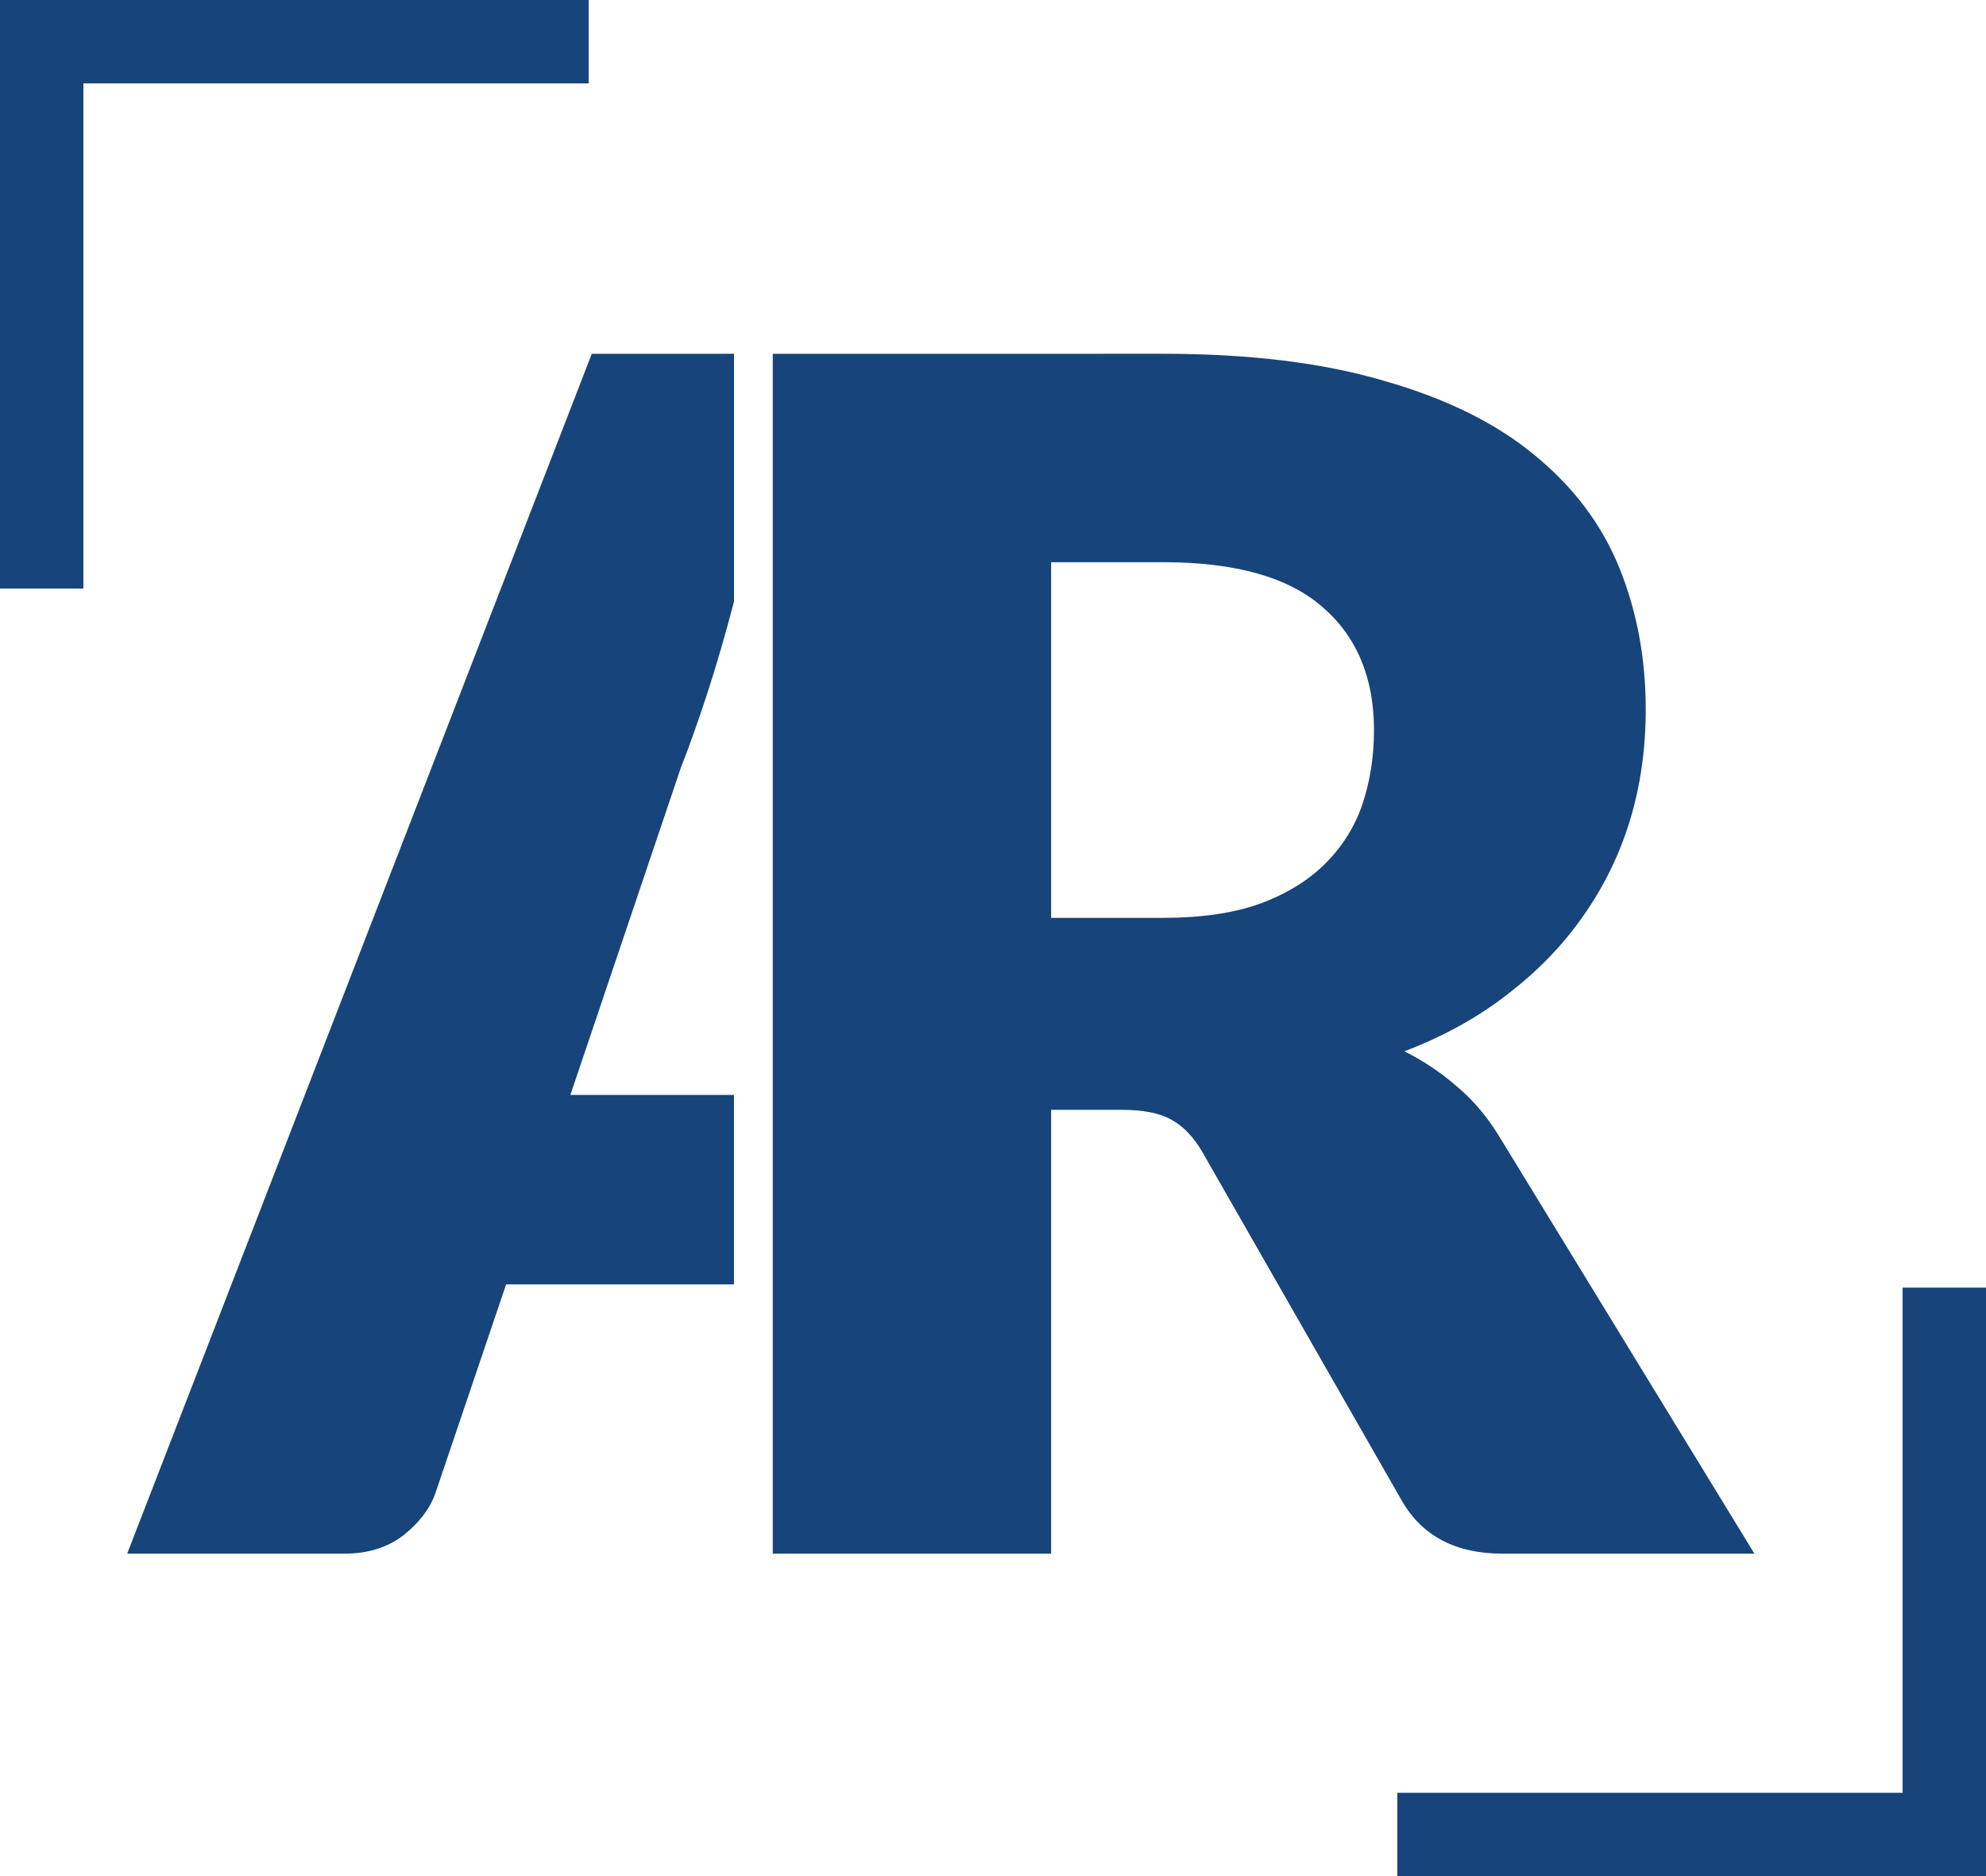
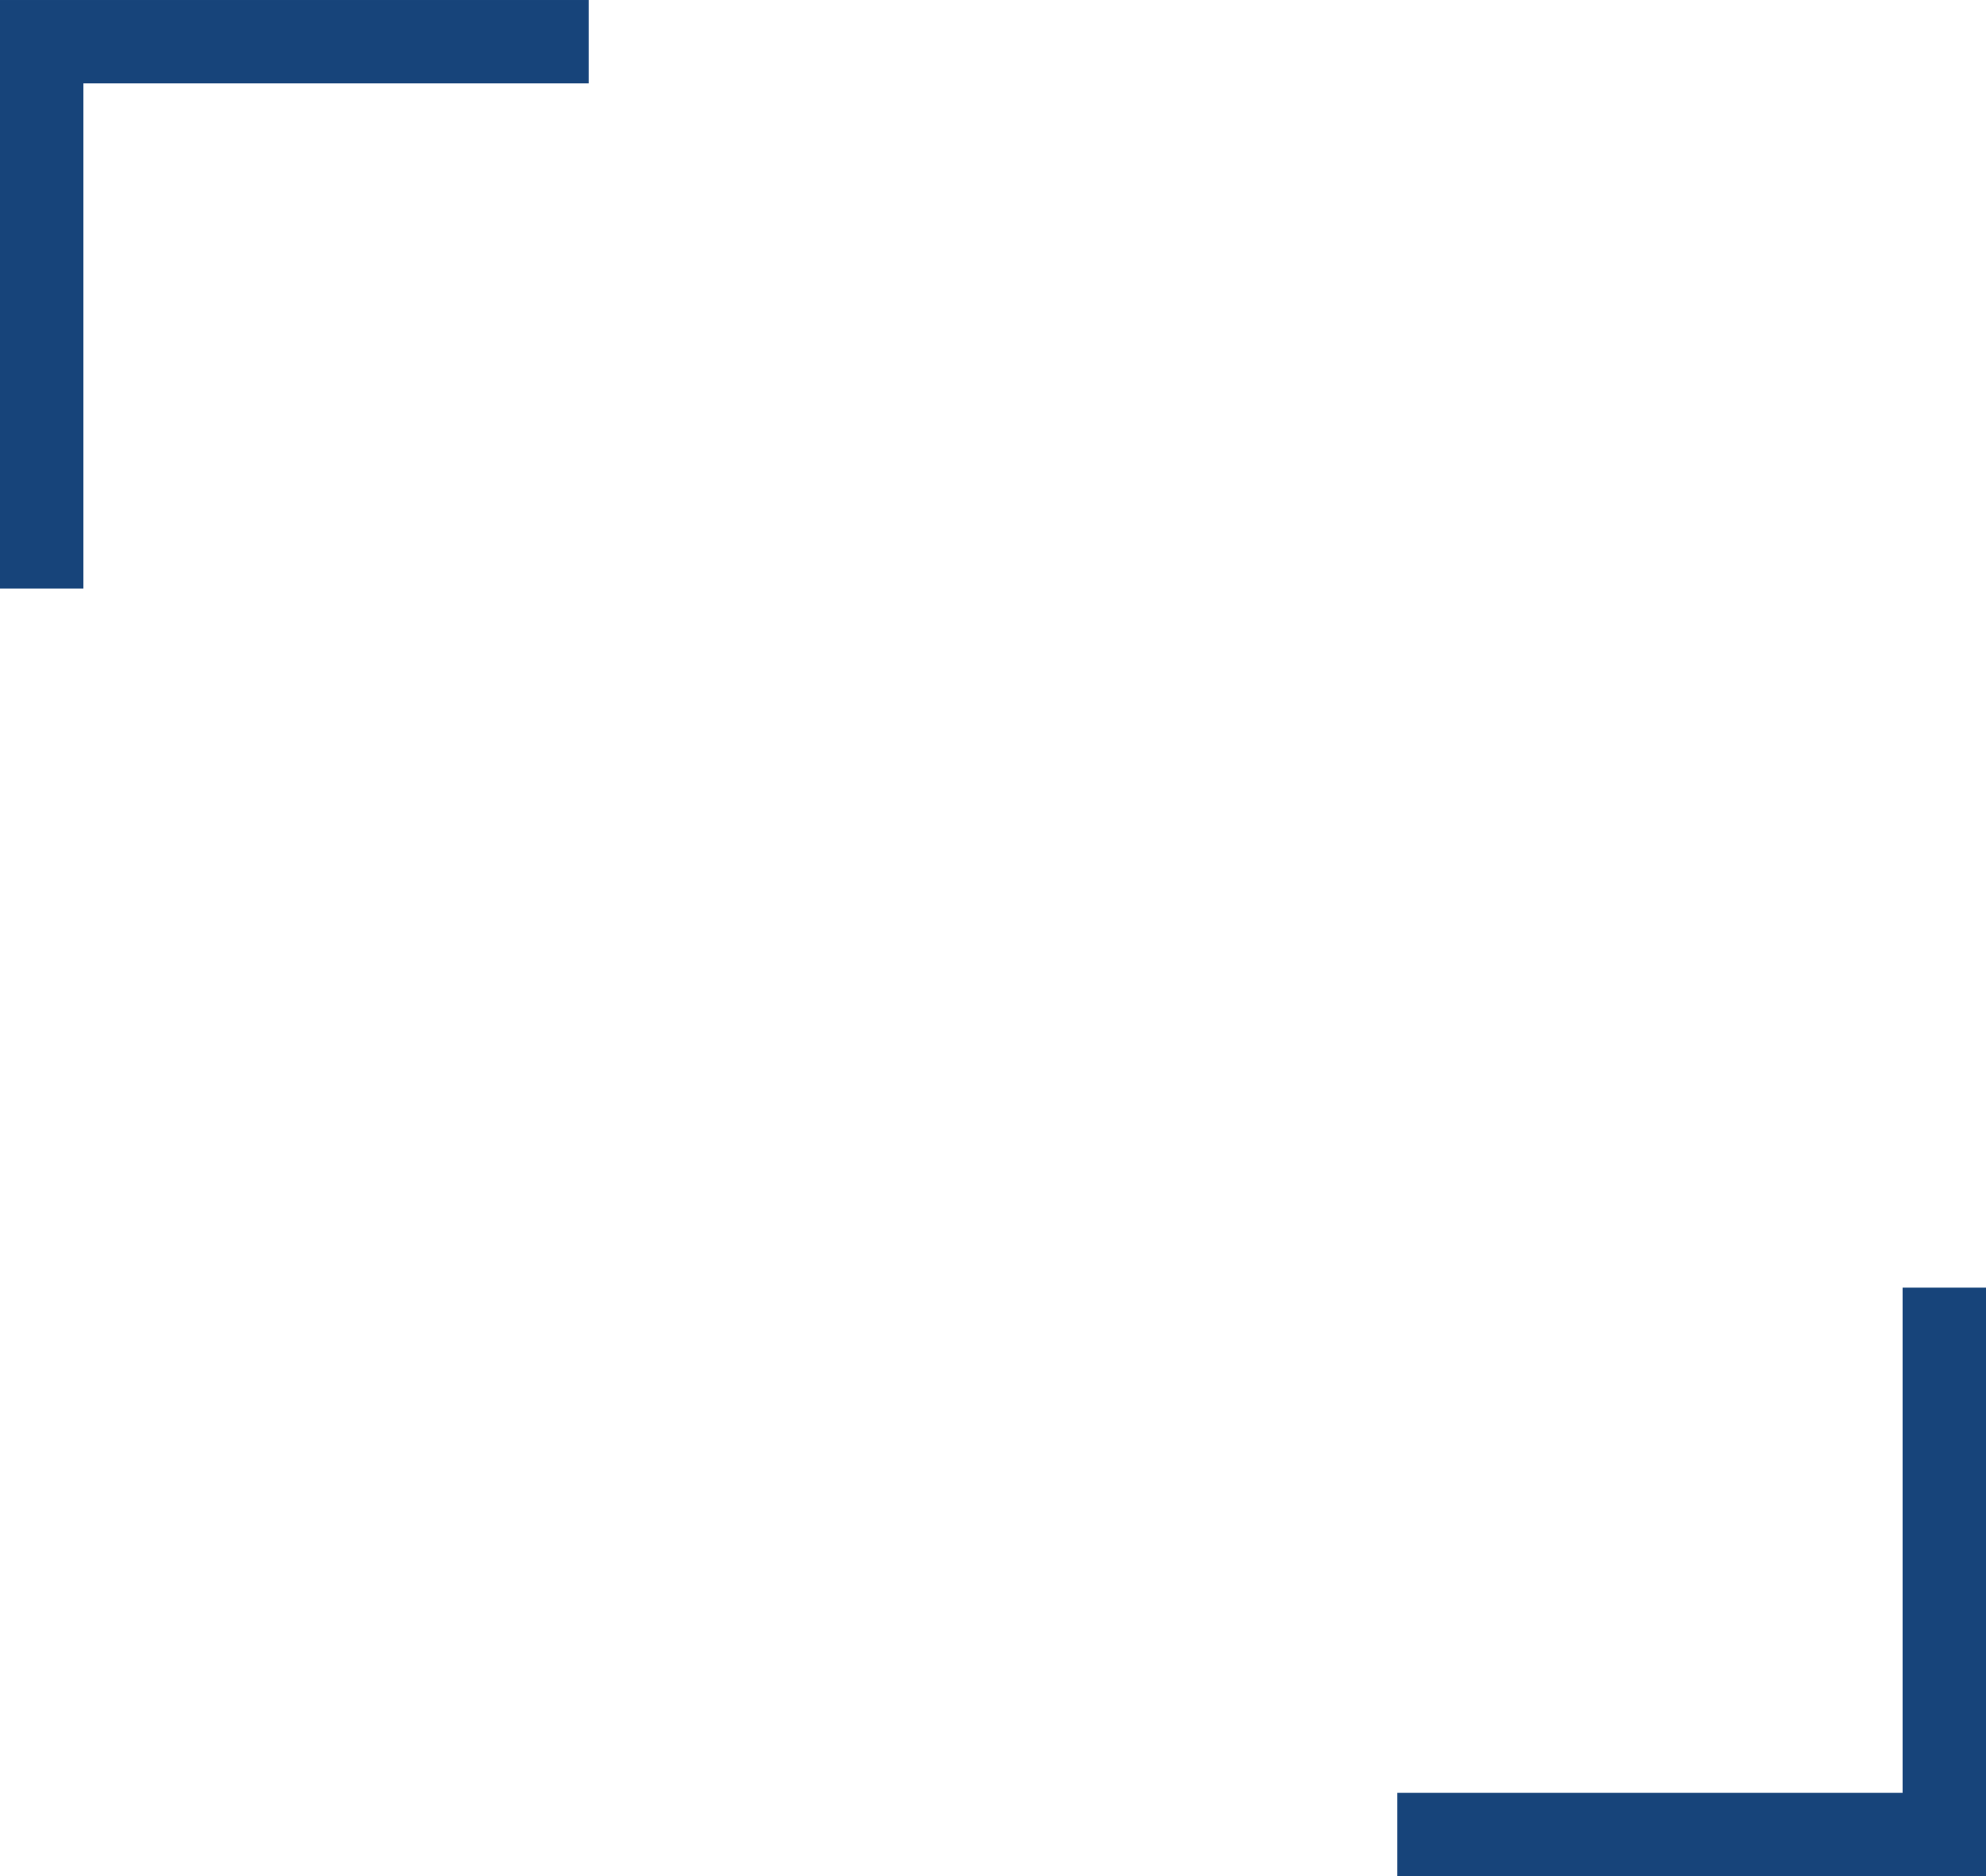
<svg xmlns="http://www.w3.org/2000/svg" xmlns:ns1="http://sodipodi.sourceforge.net/DTD/sodipodi-0.dtd" xmlns:ns2="http://www.inkscape.org/namespaces/inkscape" width="47.634" zoomAndPan="magnify" viewBox="0 0 35.725 33.756" height="45.009" preserveAspectRatio="xMidYMid" version="1.0" id="svg11" ns1:docname="logo.svg" ns2:version="1.3.2 (091e20e, 2023-11-25, custom)">
  <ns1:namedview id="namedview11" pagecolor="#ffffff" bordercolor="#000000" borderopacity="0.25" ns2:showpageshadow="2" ns2:pageopacity="0.0" ns2:pagecheckerboard="0" ns2:deskcolor="#d1d1d1" ns2:zoom="2.8284271" ns2:cx="34.825009" ns2:cy="174.12504" ns2:window-width="2560" ns2:window-height="1369" ns2:window-x="-8" ns2:window-y="-8" ns2:window-maximized="1" ns2:current-layer="svg11" />
  <defs id="defs2" />
  <g ns2:groupmode="layer" id="layer1" ns2:label="Color principal" ns2:highlight-color="#17447a" transform="translate(-8.708,-41.882)">
    <path id="rect15" style="fill:none;fill-opacity:1;stroke:#17447a;stroke-width:1.5;stroke-dasharray:none;stroke-opacity:1" d="m 9.458,52.471 v -9.839 0 h 9.839" ns2:label="Esquina comun" />
-     <path id="text12" style="font-style:normal;font-variant:normal;font-weight:900;font-stretch:normal;font-size:25px;line-height:0;font-family:Lato;-inkscape-font-specification:'Lato Heavy';text-align:center;letter-spacing:3.75px;word-spacing:15px;text-anchor:middle;fill:#17447a;fill-opacity:1;stroke-width:10.08" d="m 19.353,48.248 -8.357,21.587 h 3.912 c 0.415,0 0.766,-0.109 1.052,-0.326 0.286,-0.227 0.479,-0.479 0.578,-0.755 l 1.274,-3.763 h 4.099 V 61.582 H 18.968 l 1.986,-5.883 c 0.148,-0.375 0.306,-0.82 0.474,-1.333 0.167,-0.51 0.327,-1.064 0.484,-1.662 v -4.457 z m 3.256,0 v 21.587 h 5.007 v -7.985 h 1.274 c 0.385,0 0.682,0.059 0.889,0.177 0.217,0.119 0.405,0.316 0.563,0.592 l 3.585,6.268 c 0.365,0.632 0.968,0.948 1.807,0.948 h 4.533 l -4.593,-7.511 c -0.217,-0.356 -0.475,-0.658 -0.771,-0.905 -0.286,-0.247 -0.597,-0.454 -0.932,-0.622 0.701,-0.267 1.318,-0.608 1.851,-1.023 0.543,-0.415 0.998,-0.885 1.363,-1.408 0.375,-0.533 0.658,-1.111 0.846,-1.733 0.188,-0.622 0.281,-1.285 0.281,-1.986 0,-0.919 -0.158,-1.767 -0.474,-2.547 -0.316,-0.78 -0.825,-1.457 -1.526,-2.03 -0.691,-0.573 -1.59,-1.017 -2.696,-1.333 -1.096,-0.326 -2.426,-0.49 -3.987,-0.49 z m 5.007,3.749 h 2.014 c 1.294,0 2.247,0.267 2.86,0.8 0.622,0.533 0.934,1.274 0.934,2.222 0,0.474 -0.07,0.919 -0.208,1.333 -0.138,0.405 -0.361,0.76 -0.667,1.066 -0.306,0.306 -0.7,0.548 -1.184,0.726 -0.474,0.168 -1.053,0.252 -1.735,0.252 h -2.014 z" ns2:label="Iniciales" />
    <path id="path37" style="fill:none;fill-opacity:1;stroke:#17447a;stroke-width:1.5;stroke-dasharray:none;stroke-opacity:1" d="m 43.683,65.049 v 9.839 h -9.839" ns2:label="Esquina corto" />
  </g>
</svg>